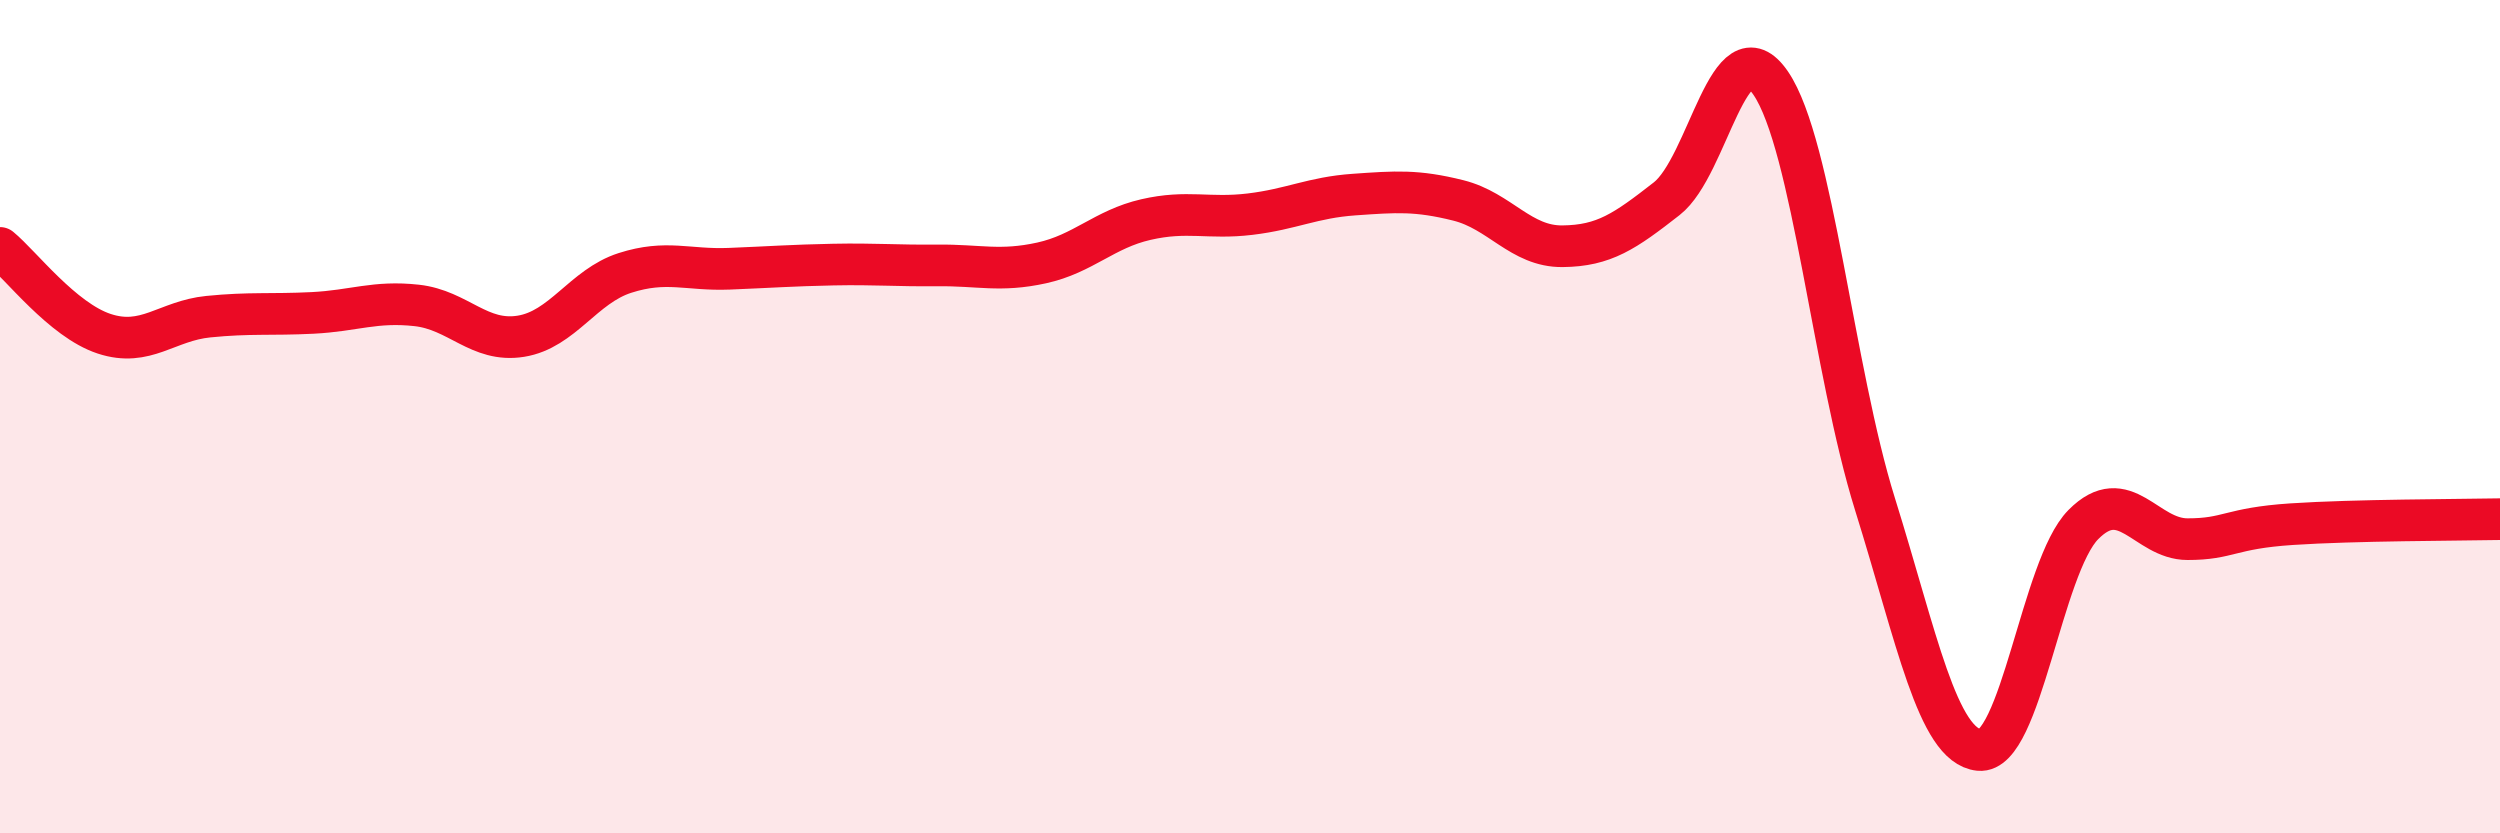
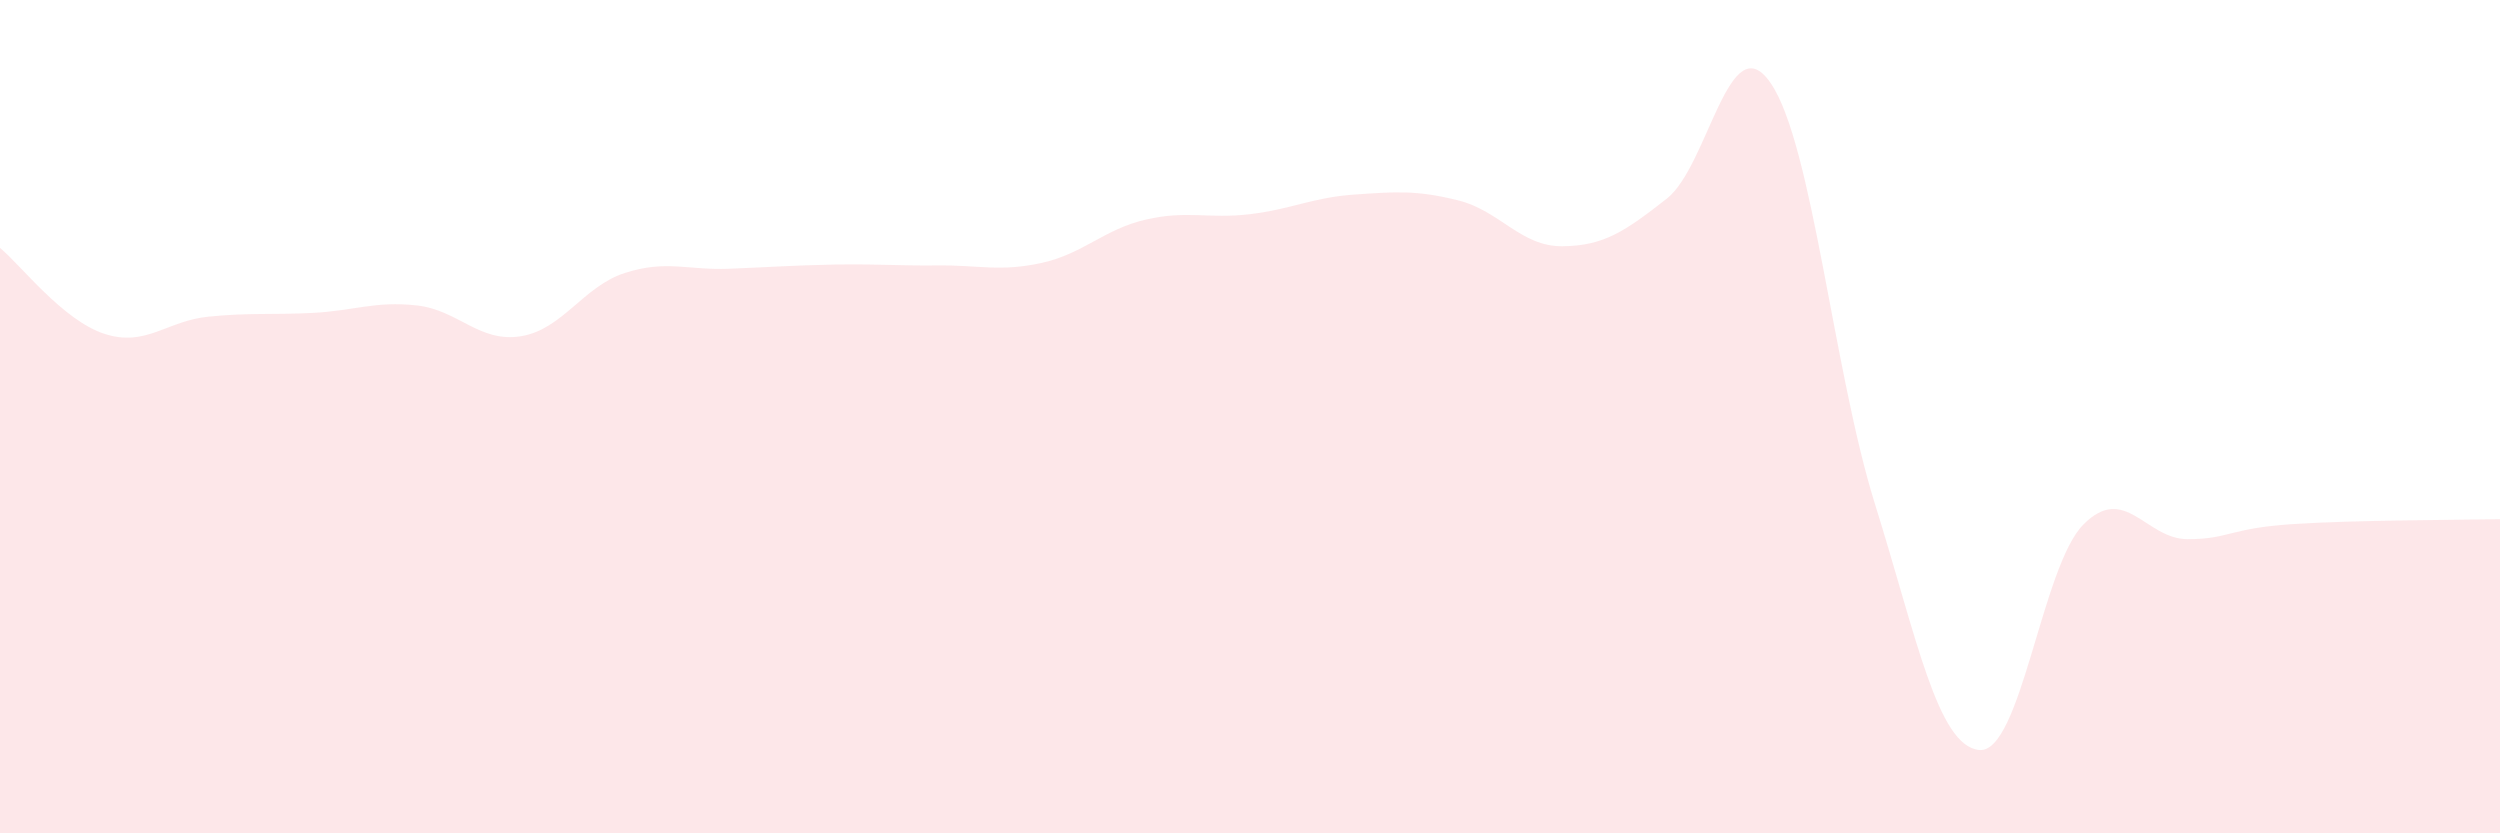
<svg xmlns="http://www.w3.org/2000/svg" width="60" height="20" viewBox="0 0 60 20">
  <path d="M 0,5.95 C 0.5,6.36 1.5,7.68 2.5,8.01 C 3.5,8.34 4,7.7 5,7.6 C 6,7.5 6.5,7.56 7.5,7.51 C 8.5,7.46 9,7.22 10,7.33 C 11,7.44 11.5,8.23 12.5,8.07 C 13.5,7.91 14,6.87 15,6.55 C 16,6.23 16.5,6.49 17.5,6.45 C 18.5,6.41 19,6.37 20,6.35 C 21,6.33 21.5,6.38 22.5,6.37 C 23.5,6.36 24,6.53 25,6.31 C 26,6.09 26.5,5.5 27.5,5.27 C 28.5,5.04 29,5.26 30,5.14 C 31,5.02 31.5,4.74 32.5,4.67 C 33.5,4.6 34,4.56 35,4.81 C 36,5.06 36.5,5.92 37.5,5.91 C 38.5,5.9 39,5.55 40,4.77 C 41,3.99 41.5,0.53 42.5,2 C 43.5,3.47 44,8.9 45,12.1 C 46,15.3 46.5,17.9 47.5,18 C 48.5,18.1 49,13.6 50,12.59 C 51,11.58 51.5,12.94 52.5,12.94 C 53.5,12.94 53.5,12.68 55,12.58 C 56.5,12.48 59,12.48 60,12.46L60 20L0 20Z" fill="#EB0A25" opacity="0.1" stroke-linecap="round" stroke-linejoin="round" />
-   <path d="M 0,5.95 C 0.5,6.36 1.5,7.68 2.5,8.01 C 3.5,8.34 4,7.7 5,7.6 C 6,7.5 6.5,7.56 7.5,7.51 C 8.5,7.46 9,7.22 10,7.33 C 11,7.44 11.5,8.23 12.5,8.07 C 13.5,7.91 14,6.87 15,6.55 C 16,6.23 16.5,6.49 17.5,6.45 C 18.5,6.41 19,6.37 20,6.35 C 21,6.33 21.5,6.38 22.5,6.37 C 23.5,6.36 24,6.53 25,6.31 C 26,6.09 26.5,5.5 27.5,5.27 C 28.5,5.04 29,5.26 30,5.14 C 31,5.02 31.5,4.74 32.5,4.67 C 33.5,4.6 34,4.56 35,4.81 C 36,5.06 36.5,5.92 37.5,5.91 C 38.5,5.9 39,5.55 40,4.77 C 41,3.99 41.5,0.53 42.5,2 C 43.5,3.47 44,8.9 45,12.1 C 46,15.3 46.5,17.9 47.5,18 C 48.5,18.1 49,13.6 50,12.59 C 51,11.58 51.5,12.94 52.5,12.94 C 53.5,12.94 53.5,12.68 55,12.58 C 56.5,12.48 59,12.48 60,12.46" stroke="#EB0A25" stroke-width="1" fill="none" stroke-linecap="round" stroke-linejoin="round" />
</svg>